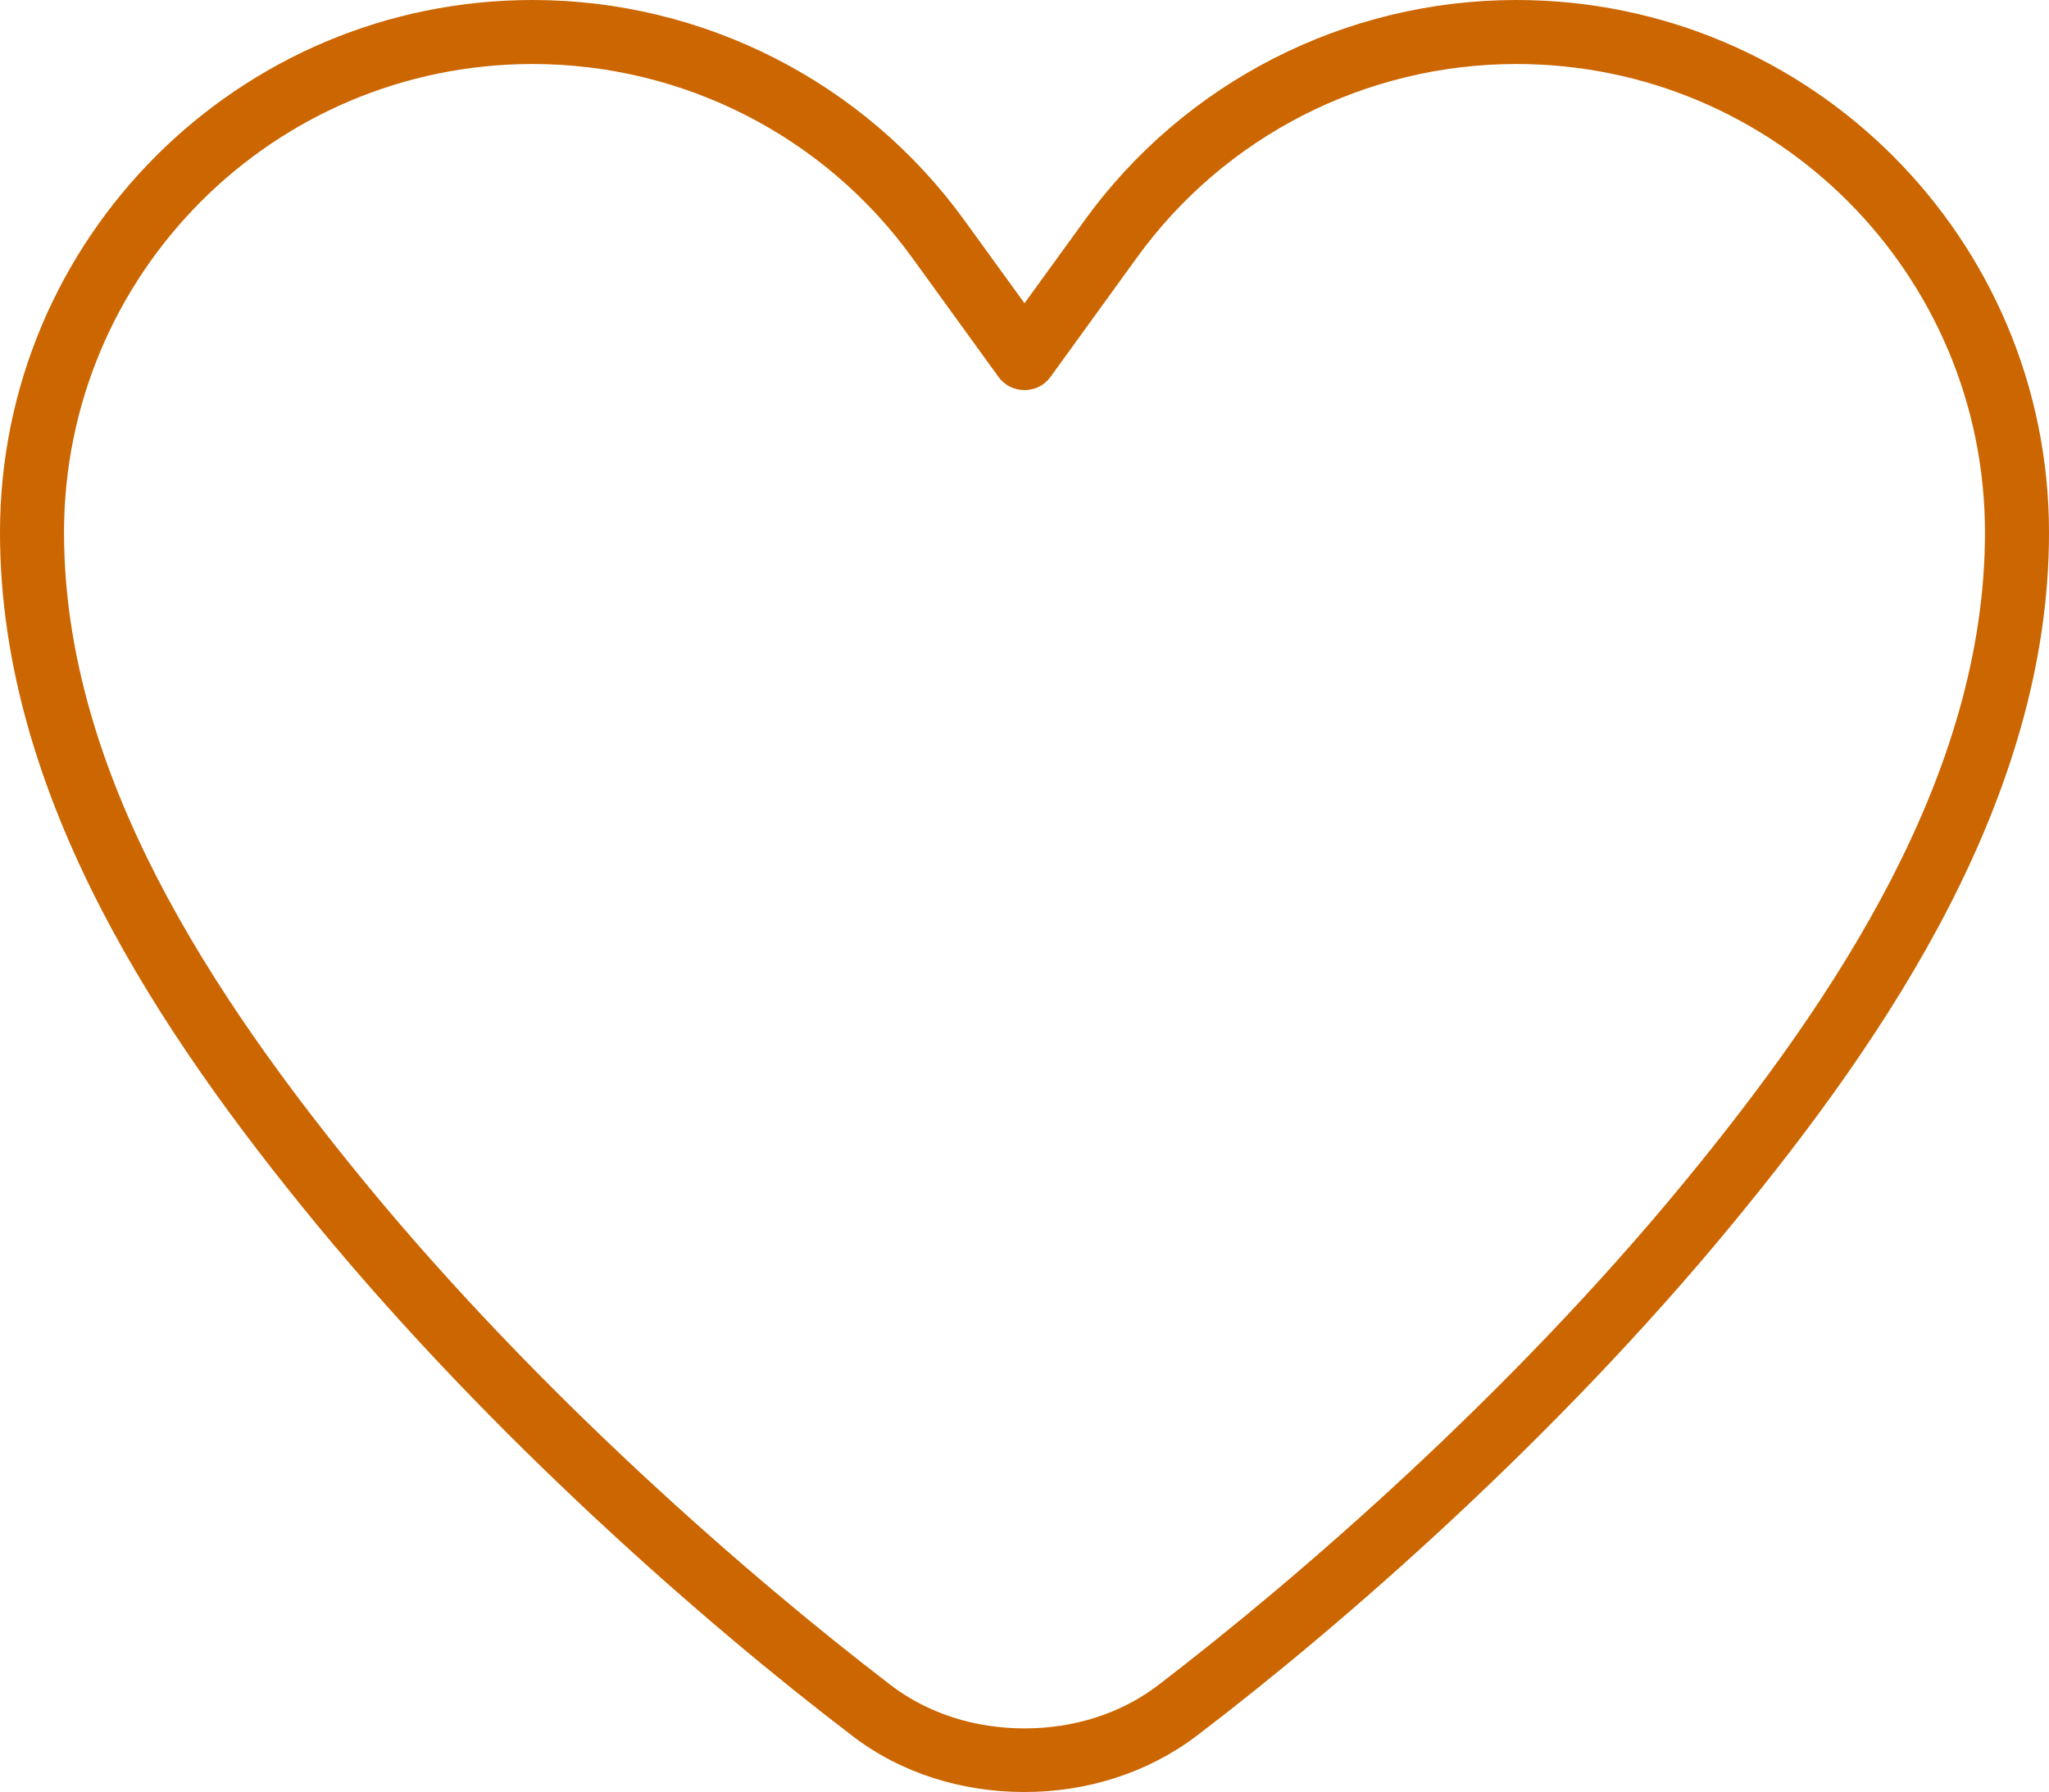
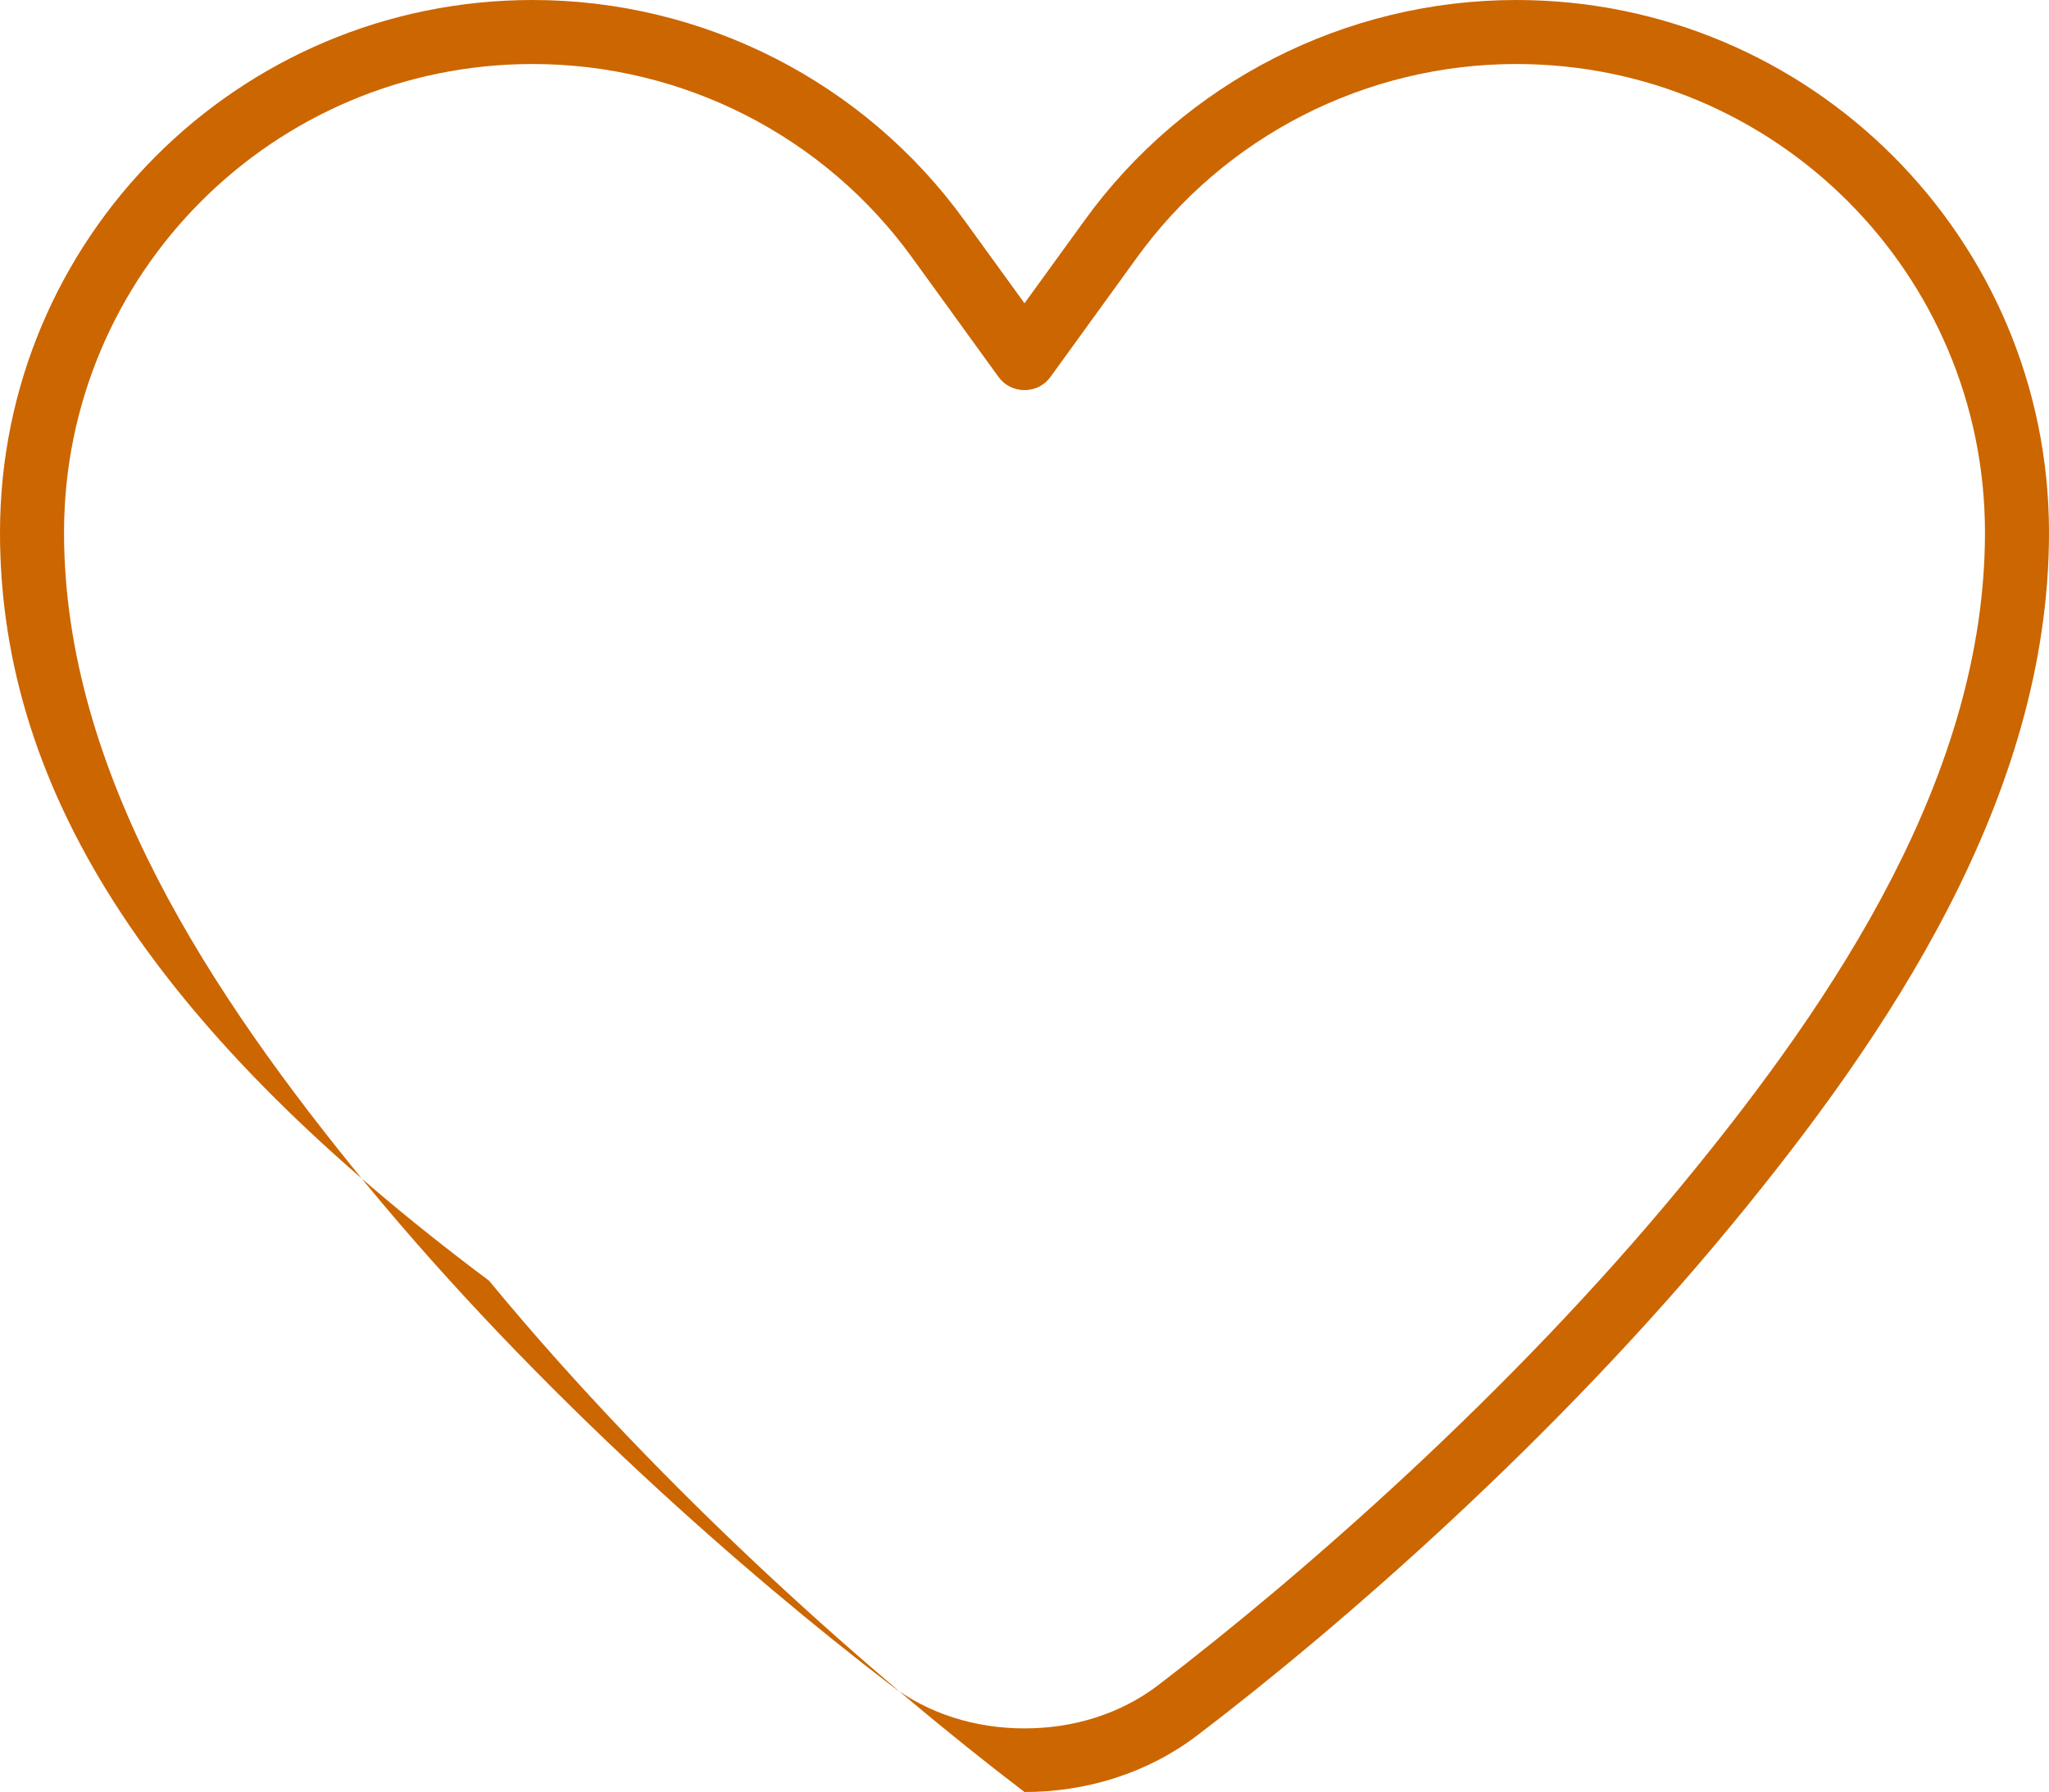
<svg xmlns="http://www.w3.org/2000/svg" id="Layer_1" version="1.1" viewBox="0 0 512 447.9">
  <defs>
    <style> .st0 { fill: #c60; } </style>
  </defs>
-   <path class="st0" d="M378.9,16c-37.6,0-72.9,18-94.9,48.5l-21.5,29.7c-1.5,2.1-3.9,3.3-6.5,3.3s-5-1.2-6.5-3.3l-21.5-29.7c-22-30.5-57.3-48.5-94.9-48.5-64.7,0-117.1,52.4-117.1,117.1,0,60.1,36.9,115.8,75.4,162.7,43.1,52.4,95.4,98,131.2,125.4,9.3,7.1,21,10.8,33.4,10.8s24.1-3.7,33.4-10.8c35.8-27.4,88.1-73,131.2-125.4,38.6-46.9,75.4-102.6,75.4-162.7,0-64.7-52.4-117.1-117.1-117.1ZM271,55.1C296,20.5,336.2,0,378.9,0c73.5,0,133.1,59.6,133.1,133.1,0,66.2-40.4,125.8-79.1,172.8-44.1,53.6-97.3,100.1-133.8,127.9-12.4,9.4-27.6,14.1-43.1,14.1s-30.8-4.6-43.1-14.1c-36.5-27.8-89.7-74.3-133.8-127.8C40.4,258.9,0,199.3,0,133.1,0,59.6,59.6,0,133.1,0c42.7,0,82.9,20.5,107.9,55.1l15,20.7,15-20.7Z" />
+   <path class="st0" d="M378.9,16c-37.6,0-72.9,18-94.9,48.5l-21.5,29.7c-1.5,2.1-3.9,3.3-6.5,3.3s-5-1.2-6.5-3.3l-21.5-29.7c-22-30.5-57.3-48.5-94.9-48.5-64.7,0-117.1,52.4-117.1,117.1,0,60.1,36.9,115.8,75.4,162.7,43.1,52.4,95.4,98,131.2,125.4,9.3,7.1,21,10.8,33.4,10.8s24.1-3.7,33.4-10.8c35.8-27.4,88.1-73,131.2-125.4,38.6-46.9,75.4-102.6,75.4-162.7,0-64.7-52.4-117.1-117.1-117.1ZM271,55.1C296,20.5,336.2,0,378.9,0c73.5,0,133.1,59.6,133.1,133.1,0,66.2-40.4,125.8-79.1,172.8-44.1,53.6-97.3,100.1-133.8,127.9-12.4,9.4-27.6,14.1-43.1,14.1c-36.5-27.8-89.7-74.3-133.8-127.8C40.4,258.9,0,199.3,0,133.1,0,59.6,59.6,0,133.1,0c42.7,0,82.9,20.5,107.9,55.1l15,20.7,15-20.7Z" />
</svg>